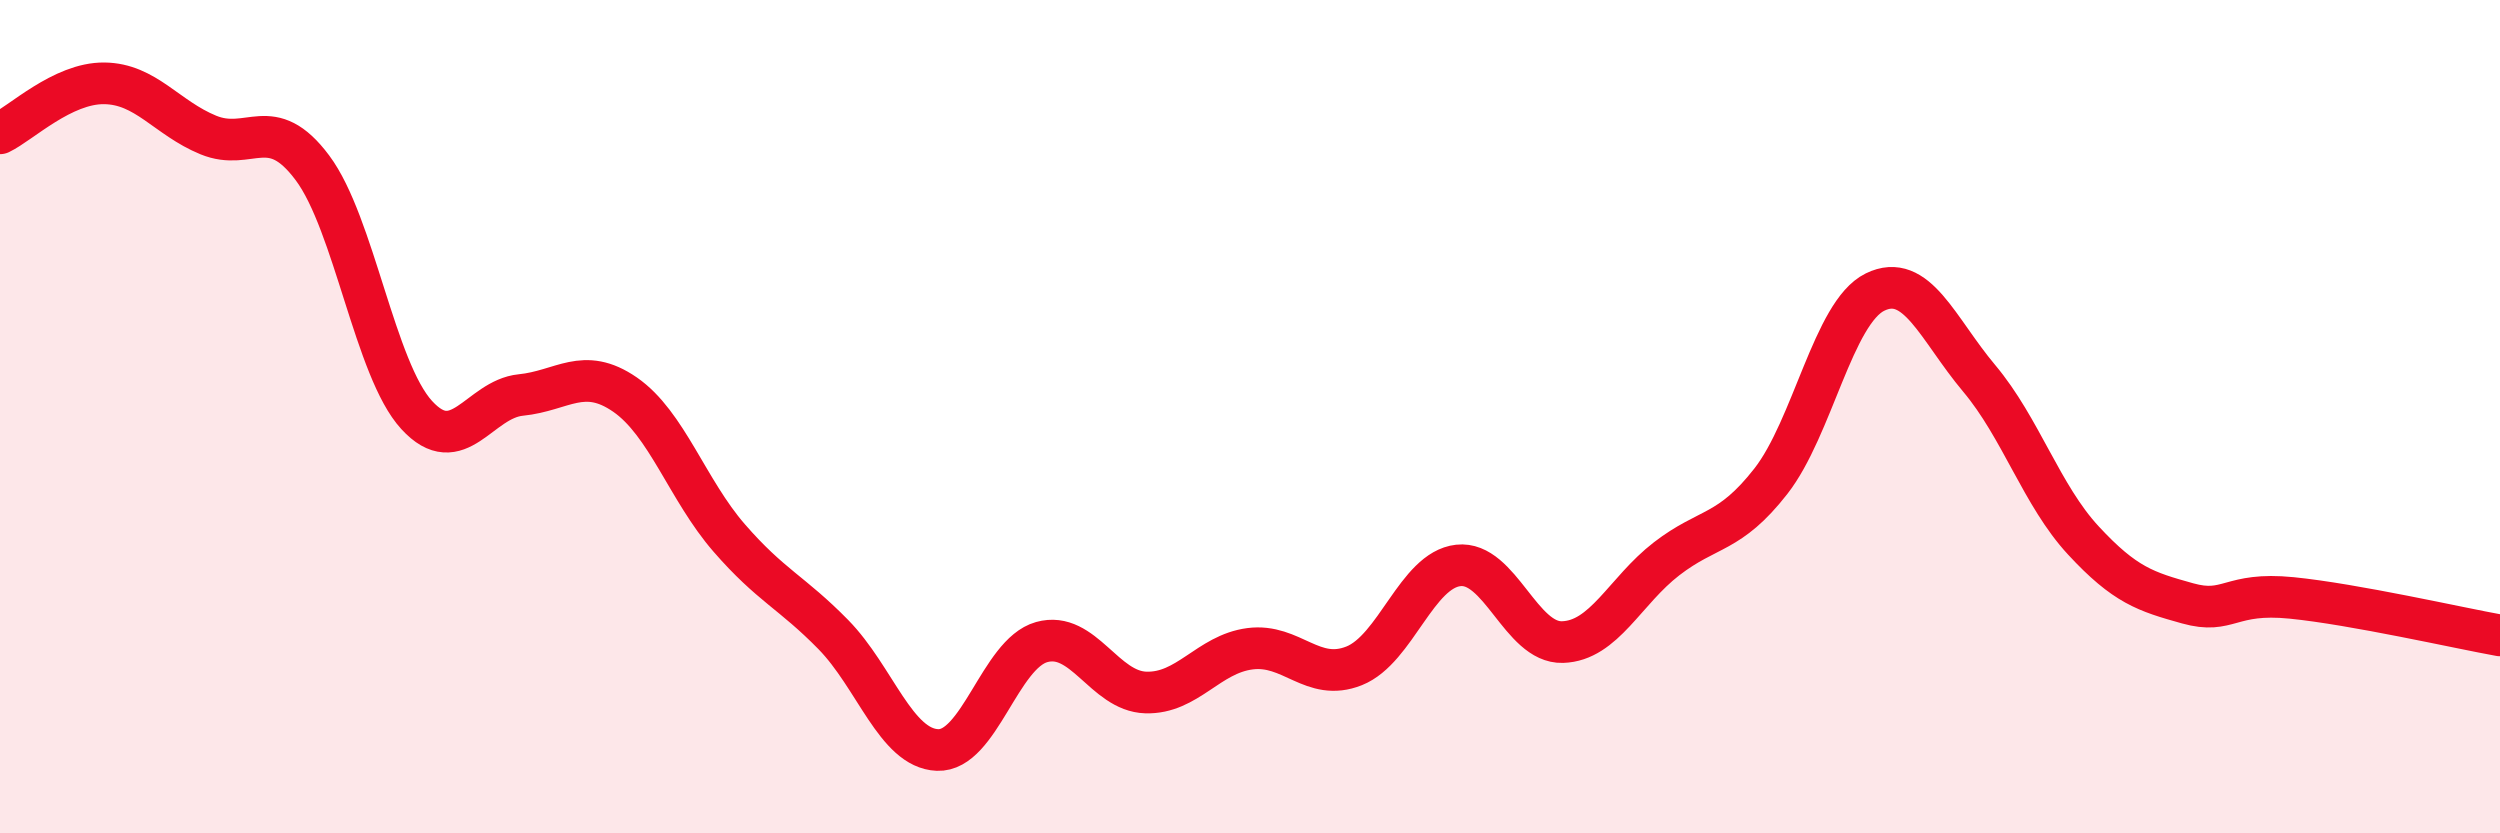
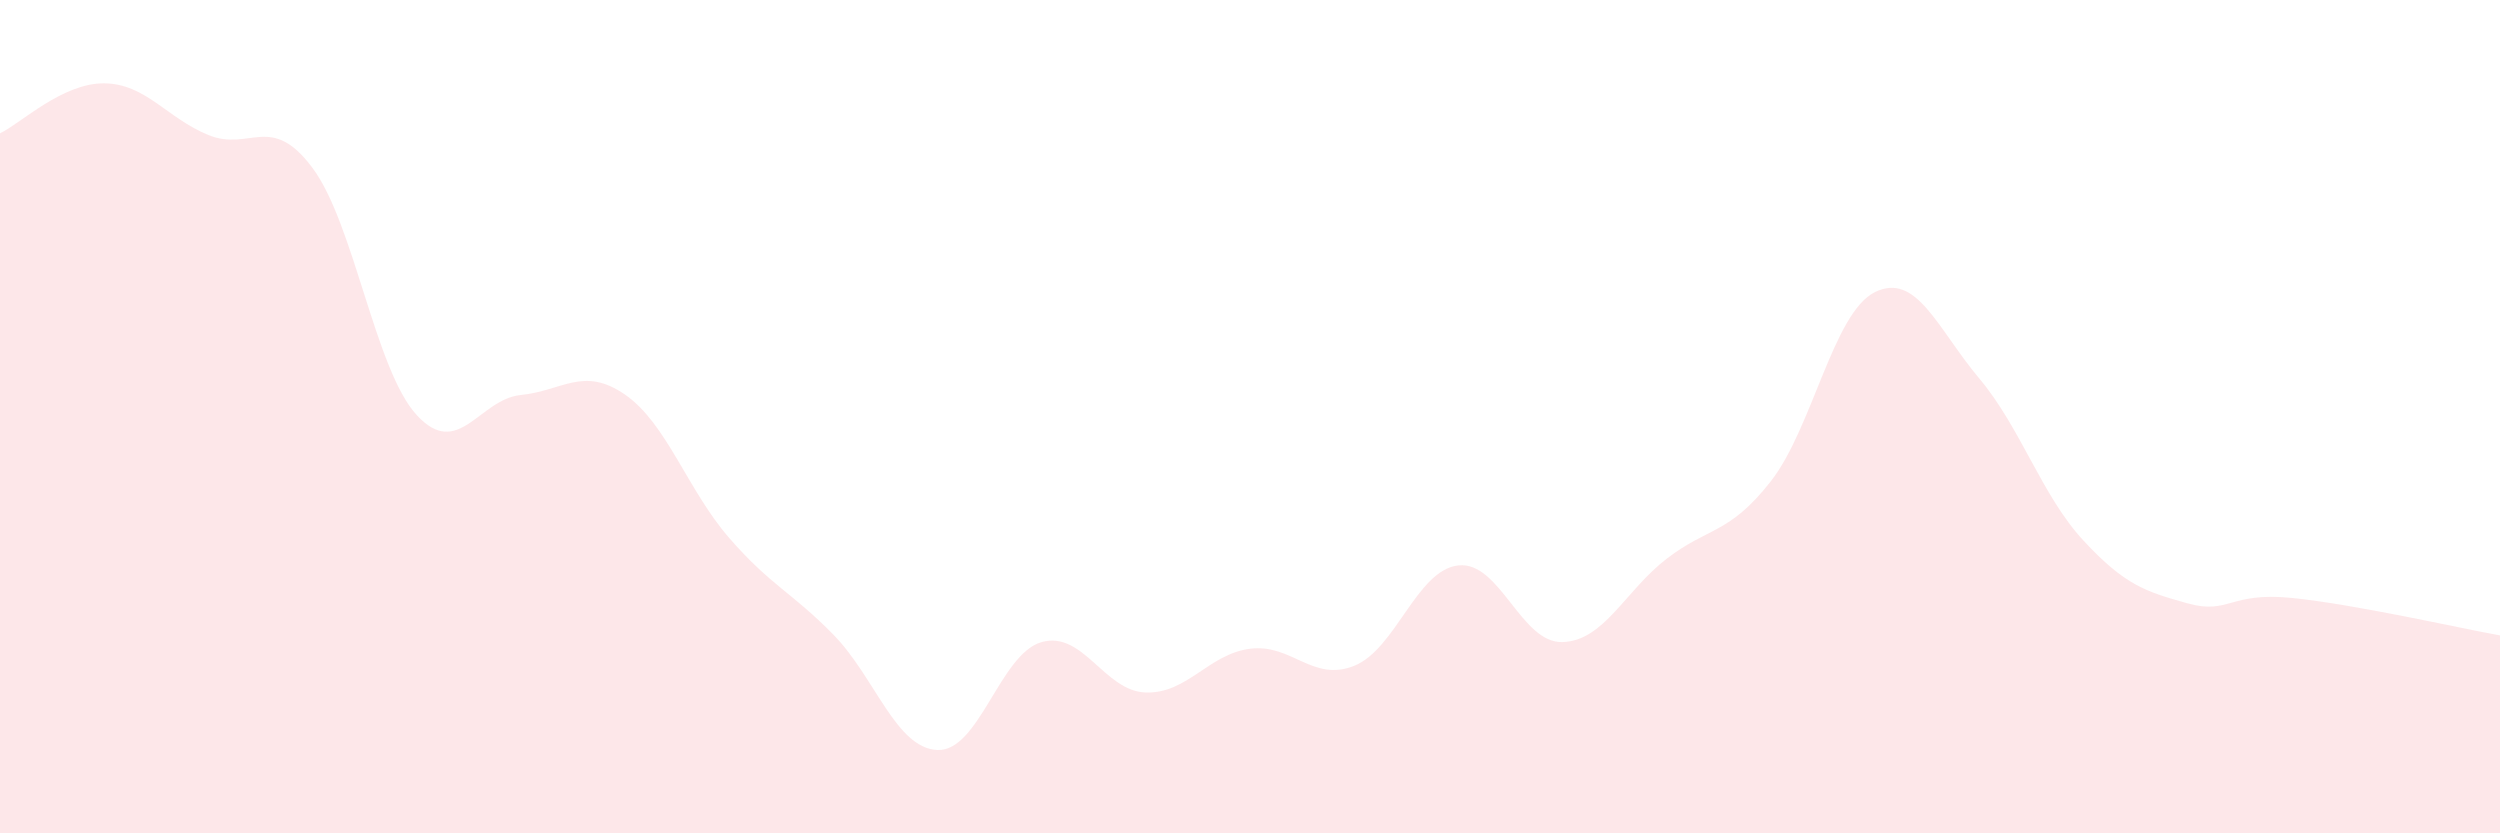
<svg xmlns="http://www.w3.org/2000/svg" width="60" height="20" viewBox="0 0 60 20">
  <path d="M 0,3.2 C 0.5,2.96 1.5,1.99 2.5,2 C 3.5,2.01 4,2.83 5,3.24 C 6,3.65 6.5,2.69 7.5,4.03 C 8.5,5.37 9,8.87 10,9.96 C 11,11.05 11.5,9.58 12.5,9.48 C 13.5,9.38 14,8.78 15,9.47 C 16,10.16 16.5,11.76 17.5,12.91 C 18.5,14.06 19,14.21 20,15.23 C 21,16.25 21.5,17.96 22.5,18 C 23.5,18.04 24,15.69 25,15.41 C 26,15.13 26.5,16.59 27.5,16.62 C 28.5,16.65 29,15.7 30,15.57 C 31,15.44 31.5,16.38 32.5,15.98 C 33.5,15.58 34,13.68 35,13.57 C 36,13.46 36.5,15.44 37.5,15.41 C 38.5,15.38 39,14.18 40,13.41 C 41,12.64 41.5,12.83 42.5,11.55 C 43.5,10.27 44,7.5 45,7.01 C 46,6.52 46.5,7.89 47.5,9.08 C 48.5,10.27 49,11.89 50,12.97 C 51,14.05 51.5,14.2 52.5,14.48 C 53.5,14.76 53.5,14.2 55,14.35 C 56.5,14.5 59,15.07 60,15.25L60 20L0 20Z" fill="#EB0A25" opacity="0.1" stroke-linecap="round" stroke-linejoin="round" />
-   <path d="M 0,3.2 C 0.5,2.96 1.5,1.99 2.5,2 C 3.5,2.01 4,2.83 5,3.24 C 6,3.65 6.5,2.69 7.5,4.03 C 8.5,5.37 9,8.87 10,9.96 C 11,11.05 11.5,9.58 12.5,9.48 C 13.5,9.38 14,8.78 15,9.47 C 16,10.16 16.5,11.76 17.5,12.91 C 18.5,14.06 19,14.21 20,15.23 C 21,16.25 21.5,17.96 22.5,18 C 23.5,18.04 24,15.69 25,15.41 C 26,15.13 26.5,16.59 27.5,16.62 C 28.5,16.65 29,15.7 30,15.57 C 31,15.44 31.5,16.38 32.5,15.98 C 33.5,15.58 34,13.68 35,13.57 C 36,13.46 36.5,15.44 37.5,15.41 C 38.5,15.38 39,14.18 40,13.41 C 41,12.64 41.5,12.83 42.5,11.55 C 43.5,10.27 44,7.5 45,7.01 C 46,6.52 46.5,7.89 47.5,9.08 C 48.5,10.27 49,11.89 50,12.97 C 51,14.05 51.5,14.2 52.5,14.48 C 53.5,14.76 53.5,14.2 55,14.35 C 56.5,14.5 59,15.07 60,15.25" stroke="#EB0A25" stroke-width="1" fill="none" stroke-linecap="round" stroke-linejoin="round" />
</svg>